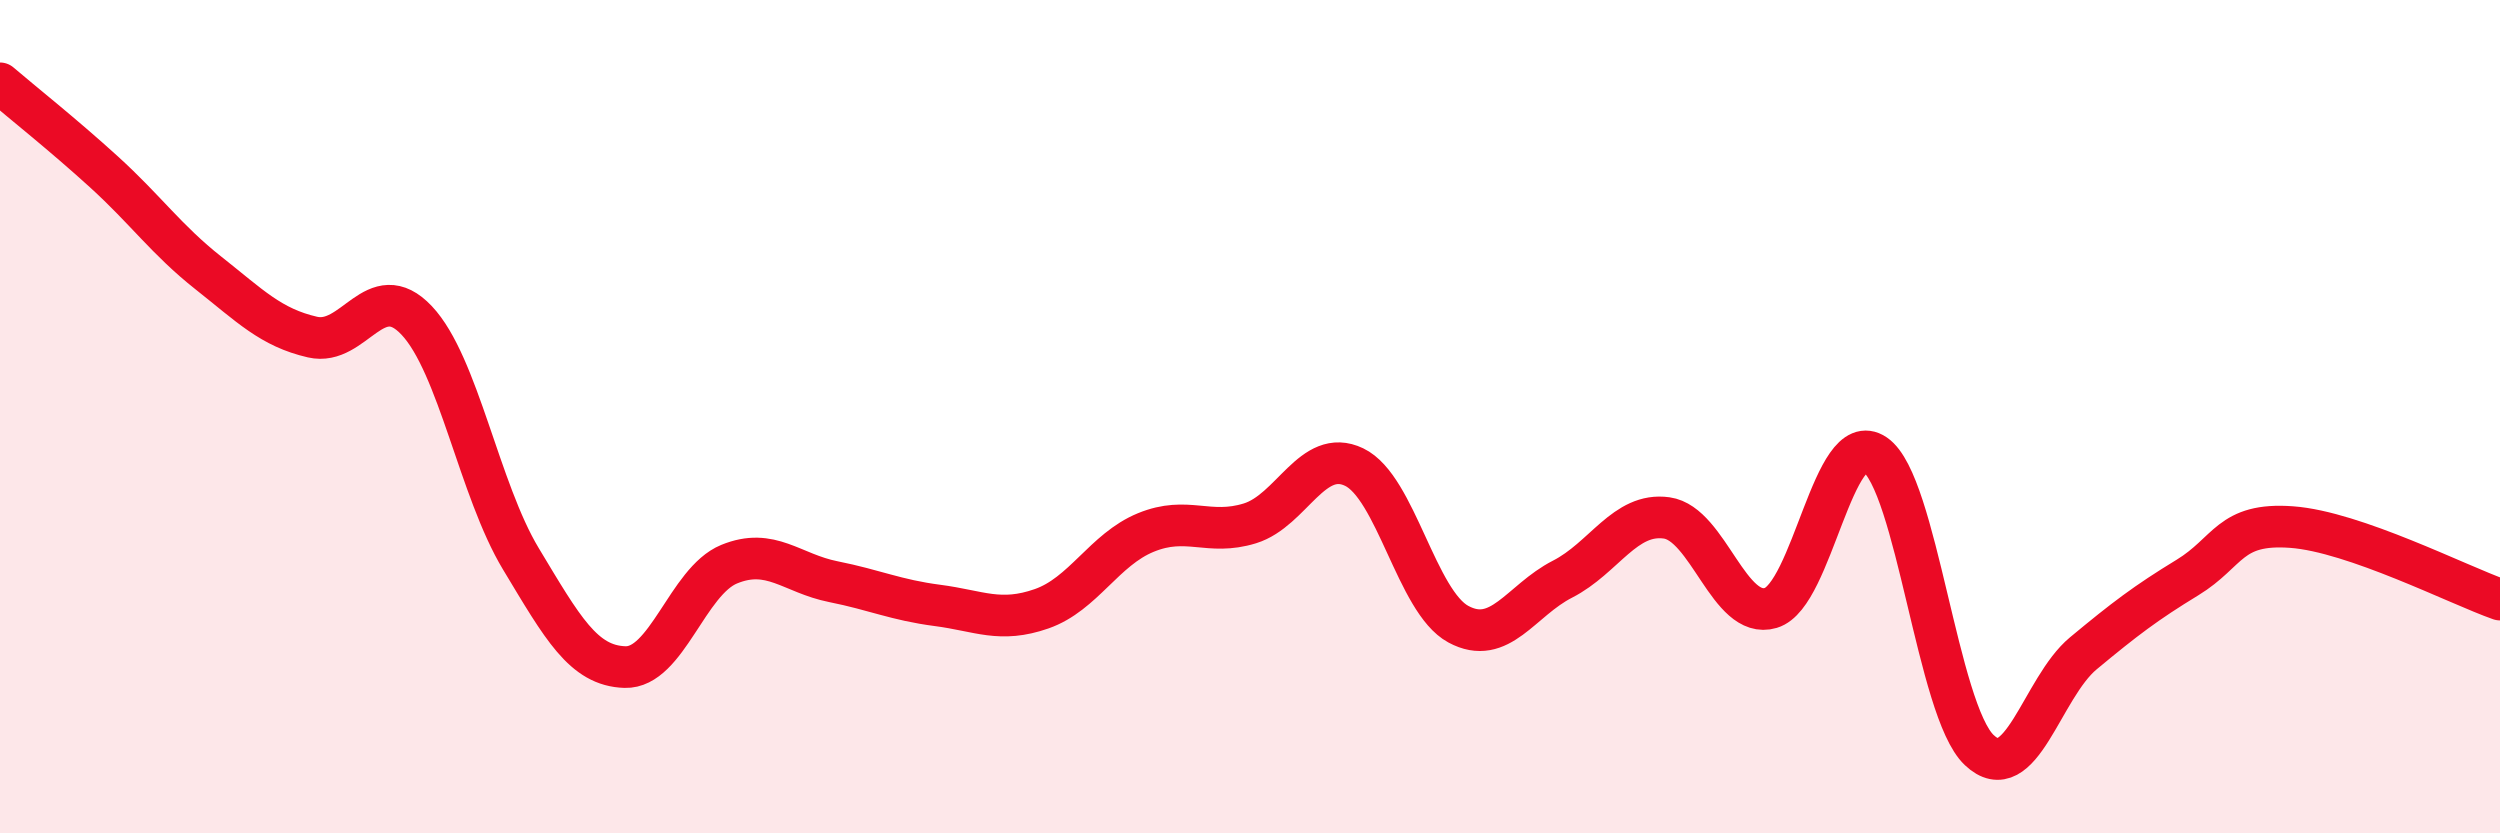
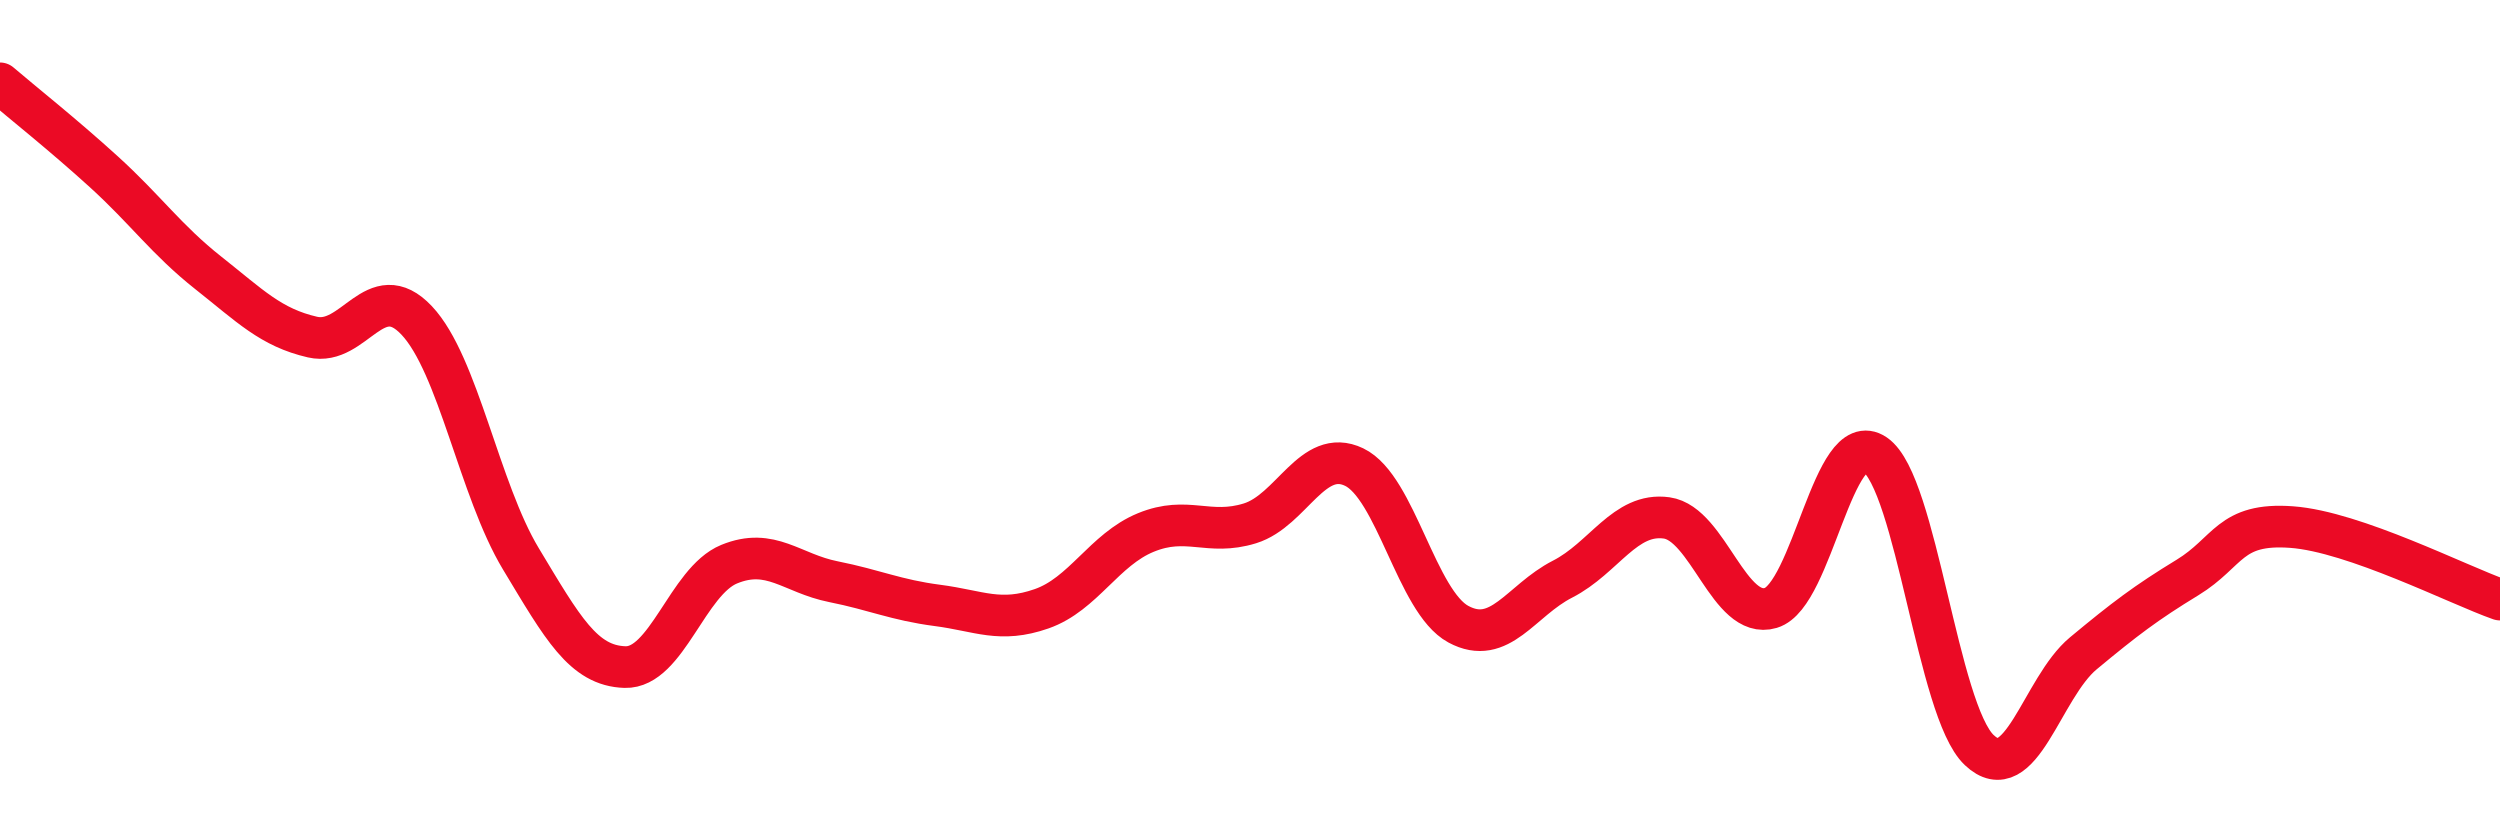
<svg xmlns="http://www.w3.org/2000/svg" width="60" height="20" viewBox="0 0 60 20">
-   <path d="M 0,2 C 0.5,2.43 1.5,3.22 2.5,4.13 C 3.5,5.04 4,5.76 5,6.55 C 6,7.34 6.5,7.86 7.5,8.09 C 8.5,8.32 9,6.63 10,7.69 C 11,8.75 11.5,11.75 12.5,13.41 C 13.5,15.07 14,15.98 15,16.01 C 16,16.04 16.5,13.95 17.5,13.54 C 18.5,13.13 19,13.76 20,13.96 C 21,14.16 21.5,14.4 22.5,14.53 C 23.5,14.66 24,14.96 25,14.61 C 26,14.26 26.5,13.19 27.5,12.78 C 28.5,12.37 29,12.87 30,12.56 C 31,12.25 31.5,10.73 32.5,11.21 C 33.5,11.69 34,14.44 35,14.98 C 36,15.52 36.5,14.41 37.5,13.9 C 38.5,13.39 39,12.29 40,12.43 C 41,12.57 41.5,14.89 42.5,14.59 C 43.5,14.29 44,10.23 45,10.91 C 46,11.59 46.5,17.05 47.5,18 C 48.5,18.95 49,16.51 50,15.68 C 51,14.85 51.5,14.47 52.5,13.86 C 53.5,13.25 53.5,12.54 55,12.65 C 56.5,12.76 59,14.04 60,14.39L60 20L0 20Z" fill="#EB0A25" opacity="0.1" stroke-linecap="round" stroke-linejoin="round" />
  <path d="M 0,2 C 0.5,2.43 1.5,3.22 2.5,4.13 C 3.5,5.04 4,5.76 5,6.55 C 6,7.34 6.5,7.86 7.5,8.09 C 8.5,8.32 9,6.63 10,7.69 C 11,8.75 11.5,11.75 12.5,13.41 C 13.5,15.07 14,15.98 15,16.01 C 16,16.04 16.5,13.95 17.5,13.54 C 18.5,13.13 19,13.76 20,13.96 C 21,14.16 21.5,14.4 22.5,14.53 C 23.5,14.66 24,14.96 25,14.61 C 26,14.26 26.5,13.19 27.5,12.78 C 28.5,12.37 29,12.87 30,12.56 C 31,12.25 31.5,10.73 32.5,11.21 C 33.5,11.69 34,14.44 35,14.98 C 36,15.52 36.5,14.41 37.5,13.9 C 38.5,13.39 39,12.29 40,12.43 C 41,12.57 41.5,14.89 42.5,14.59 C 43.5,14.29 44,10.23 45,10.91 C 46,11.59 46.5,17.05 47.5,18 C 48.5,18.95 49,16.51 50,15.68 C 51,14.85 51.5,14.47 52.5,13.86 C 53.5,13.25 53.5,12.54 55,12.65 C 56.5,12.76 59,14.04 60,14.39" stroke="#EB0A25" stroke-width="1" fill="none" stroke-linecap="round" stroke-linejoin="round" />
</svg>